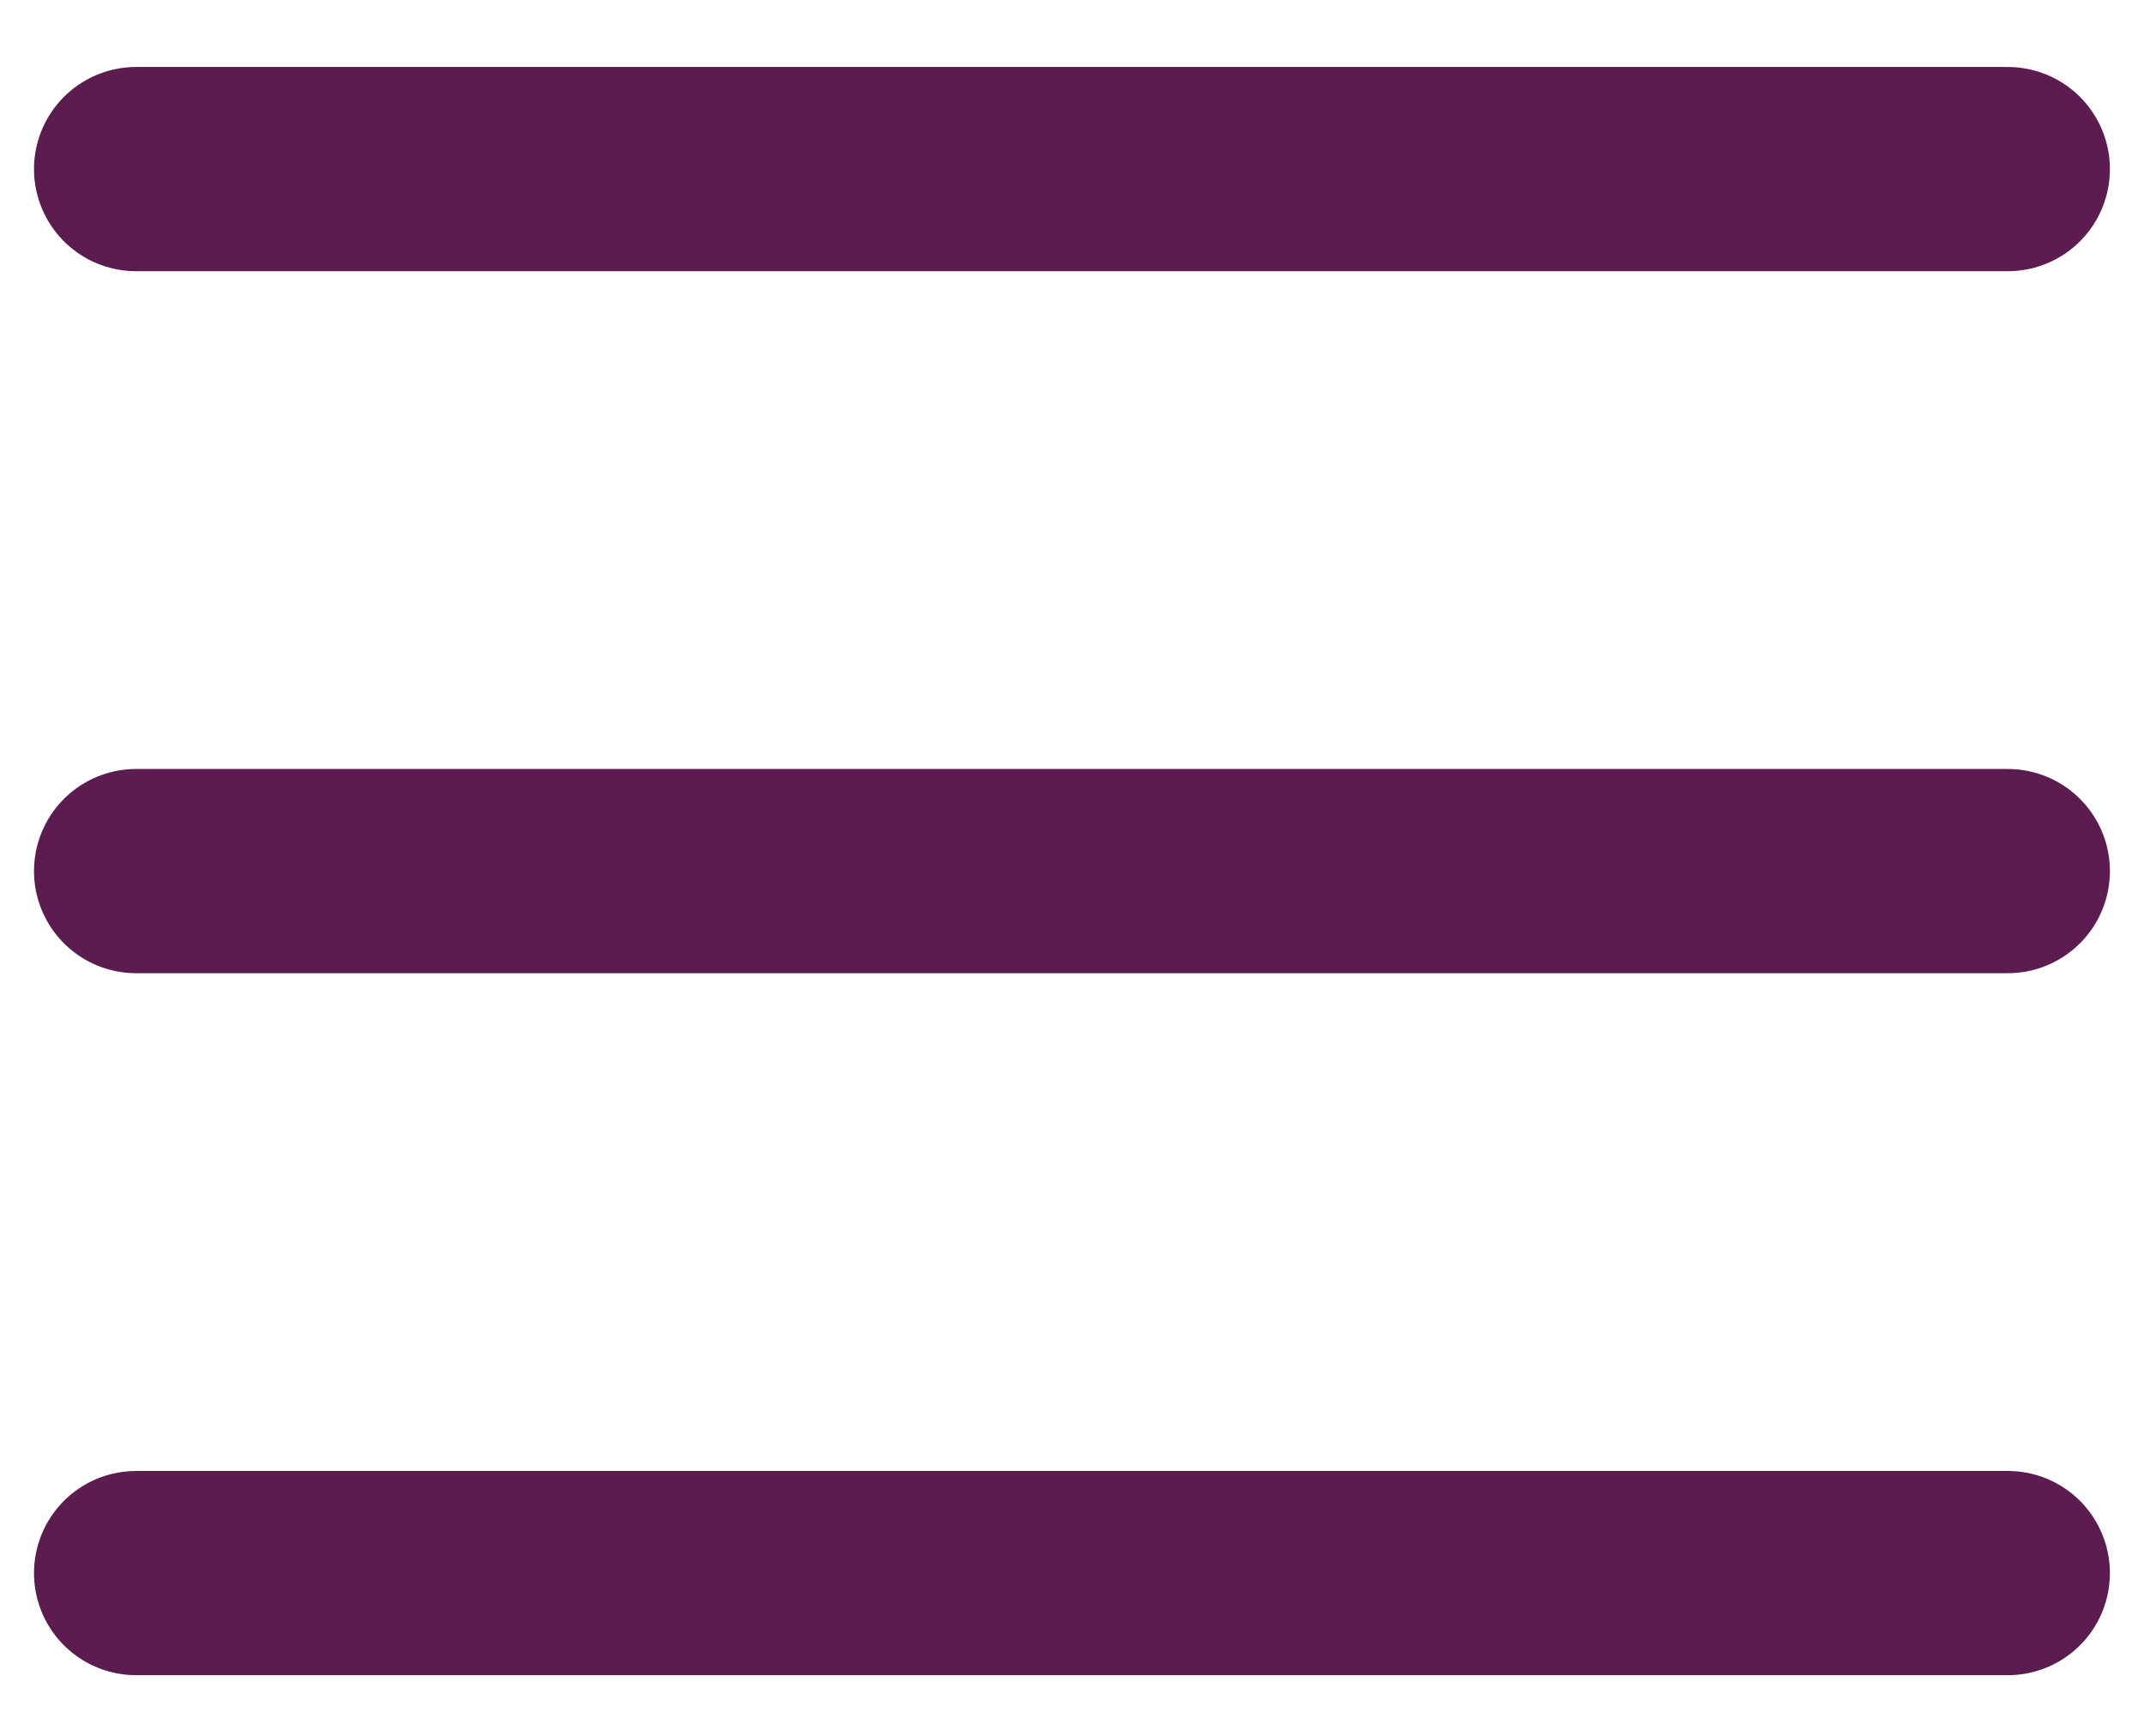
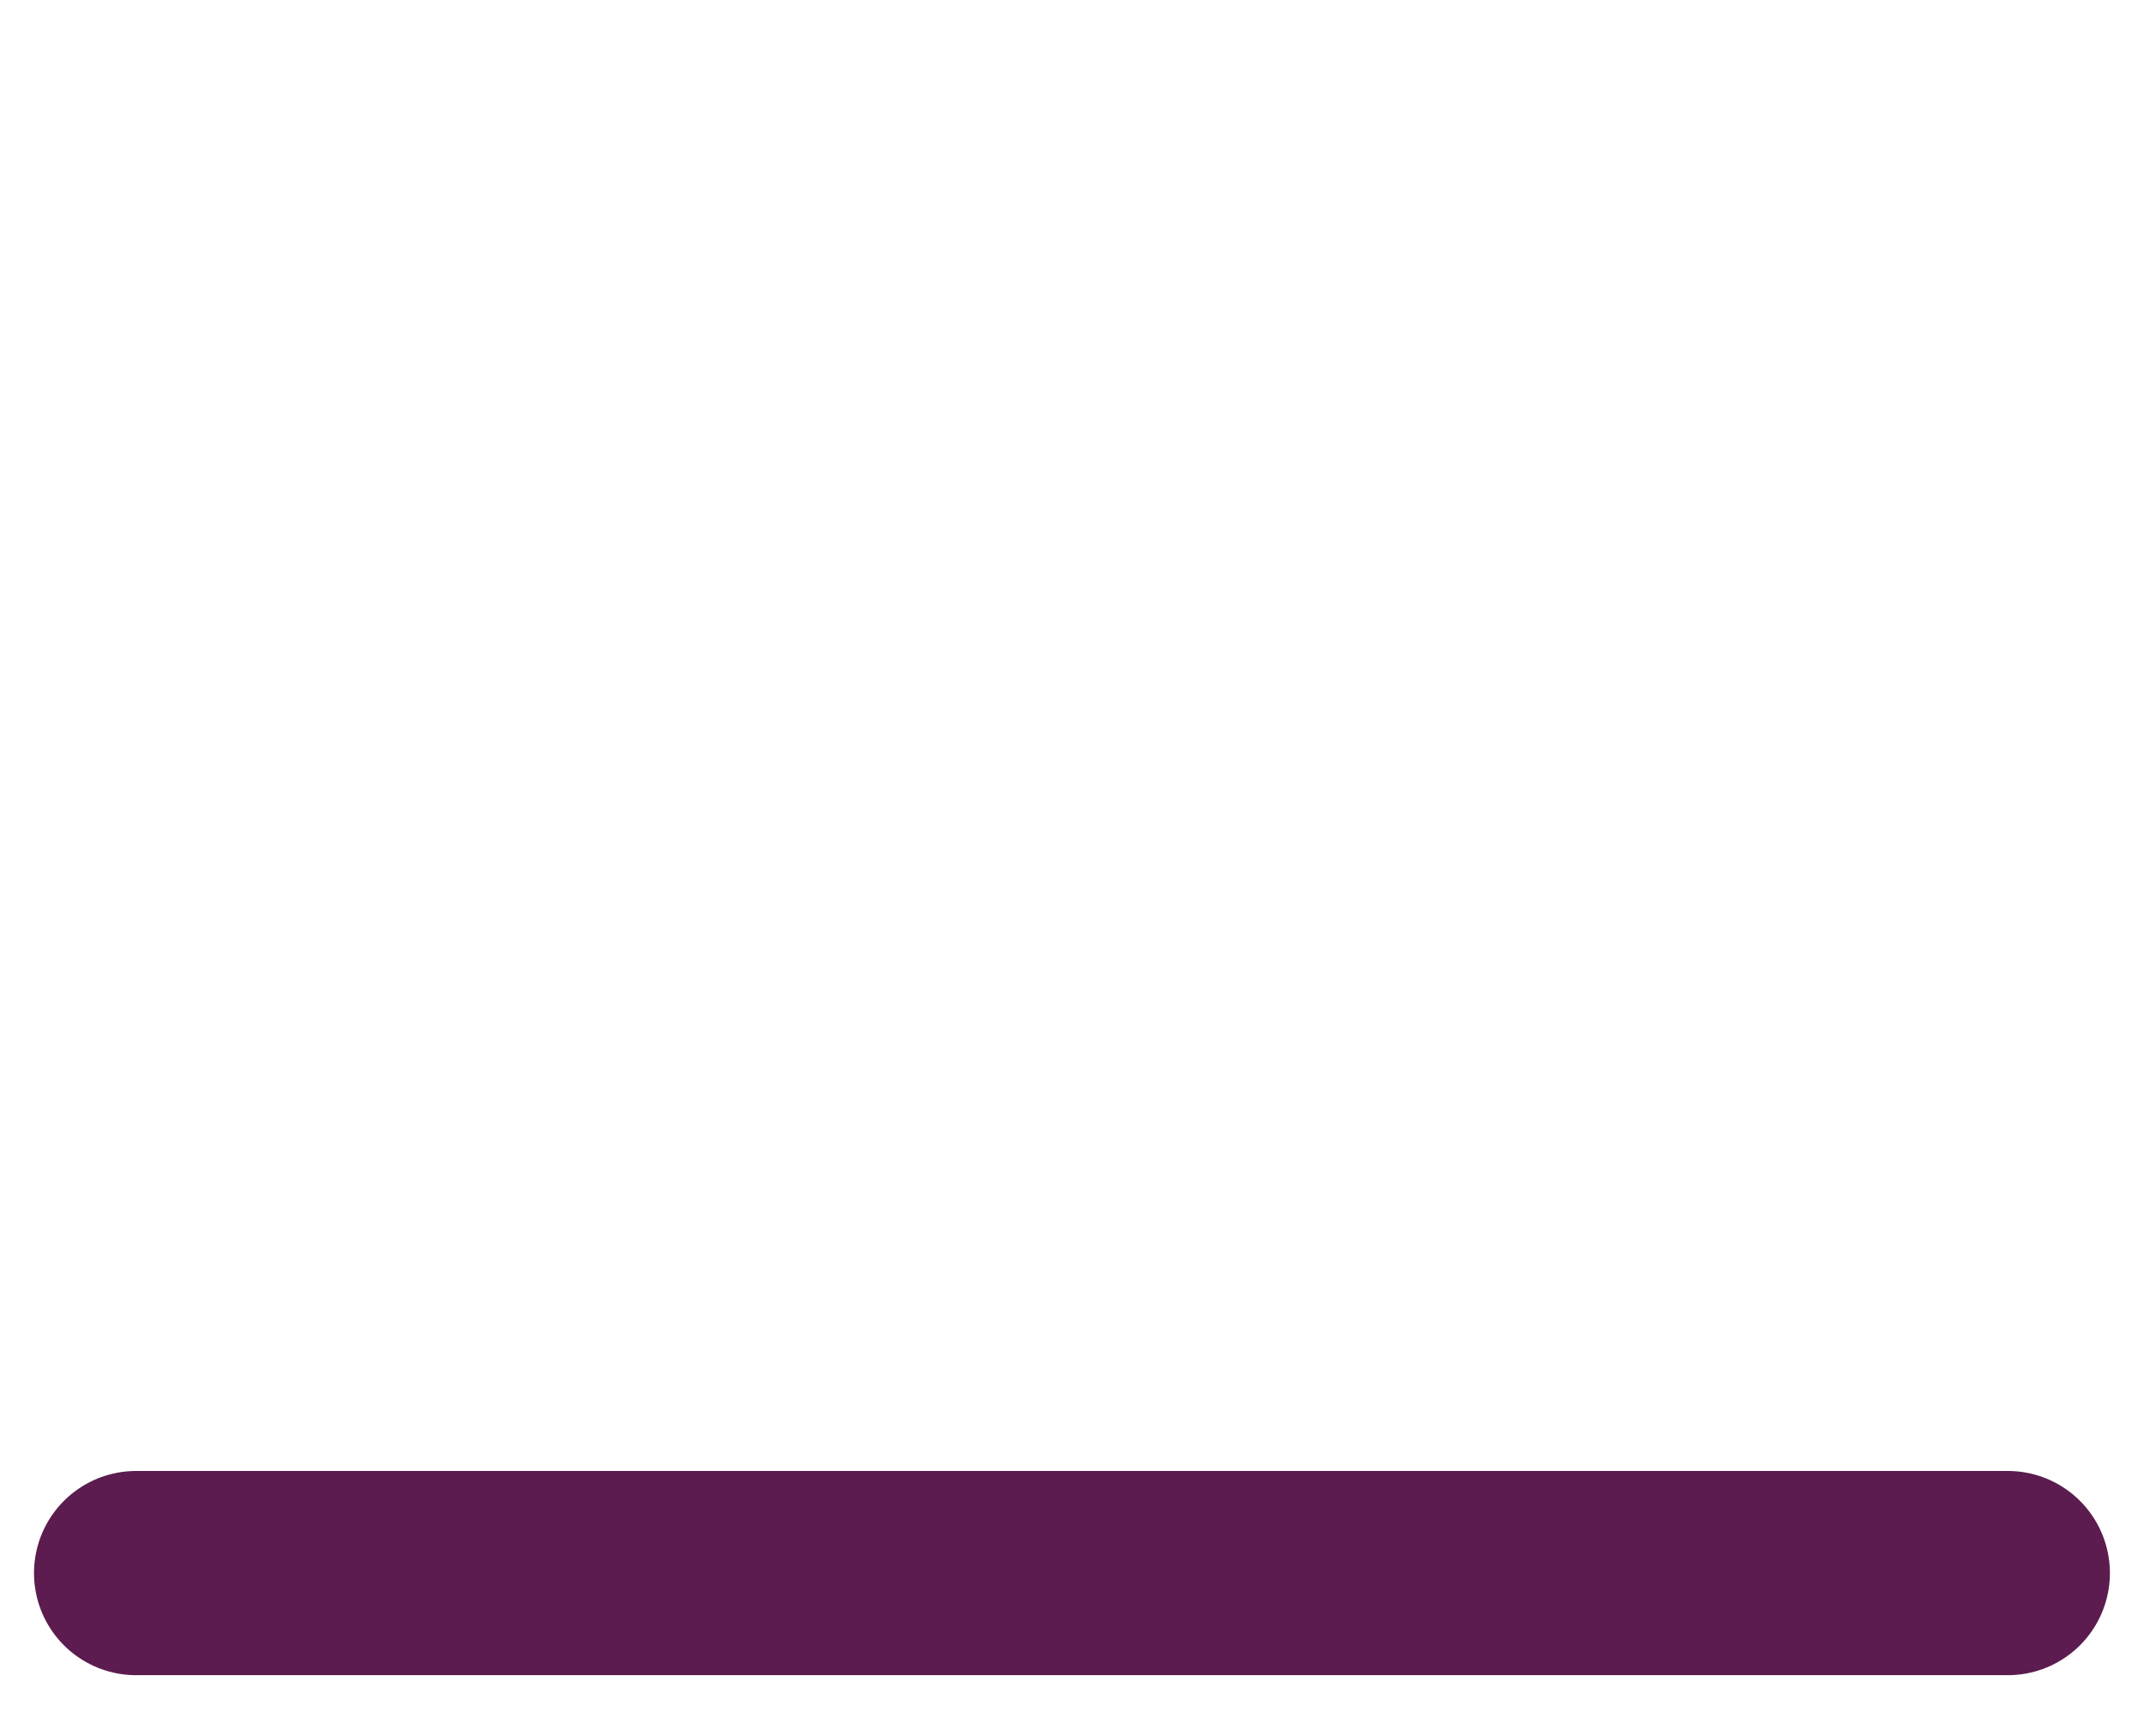
<svg xmlns="http://www.w3.org/2000/svg" width="21px" height="17px" viewBox="0 0 21 17" version="1.1">
  <title>25AD222E-FA36-4E15-8422-3E72C7BF8B17</title>
  <g id="Page-1" stroke="none" stroke-width="1" fill="none" fill-rule="evenodd" stroke-linecap="round" stroke-linejoin="round">
    <g id="Billing" transform="translate(-327, -39)" stroke="#5C1C4F" stroke-width="2">
      <g id="menu-icon" transform="translate(328.333, 40.083)">
-         <line x1="0" y1="0.573" x2="18.333" y2="0.573" id="Path" />
-         <line x1="0" y1="7.448" x2="18.333" y2="7.448" id="Path" />
        <line x1="0" y1="14.323" x2="18.333" y2="14.323" id="Path" />
      </g>
    </g>
  </g>
</svg>